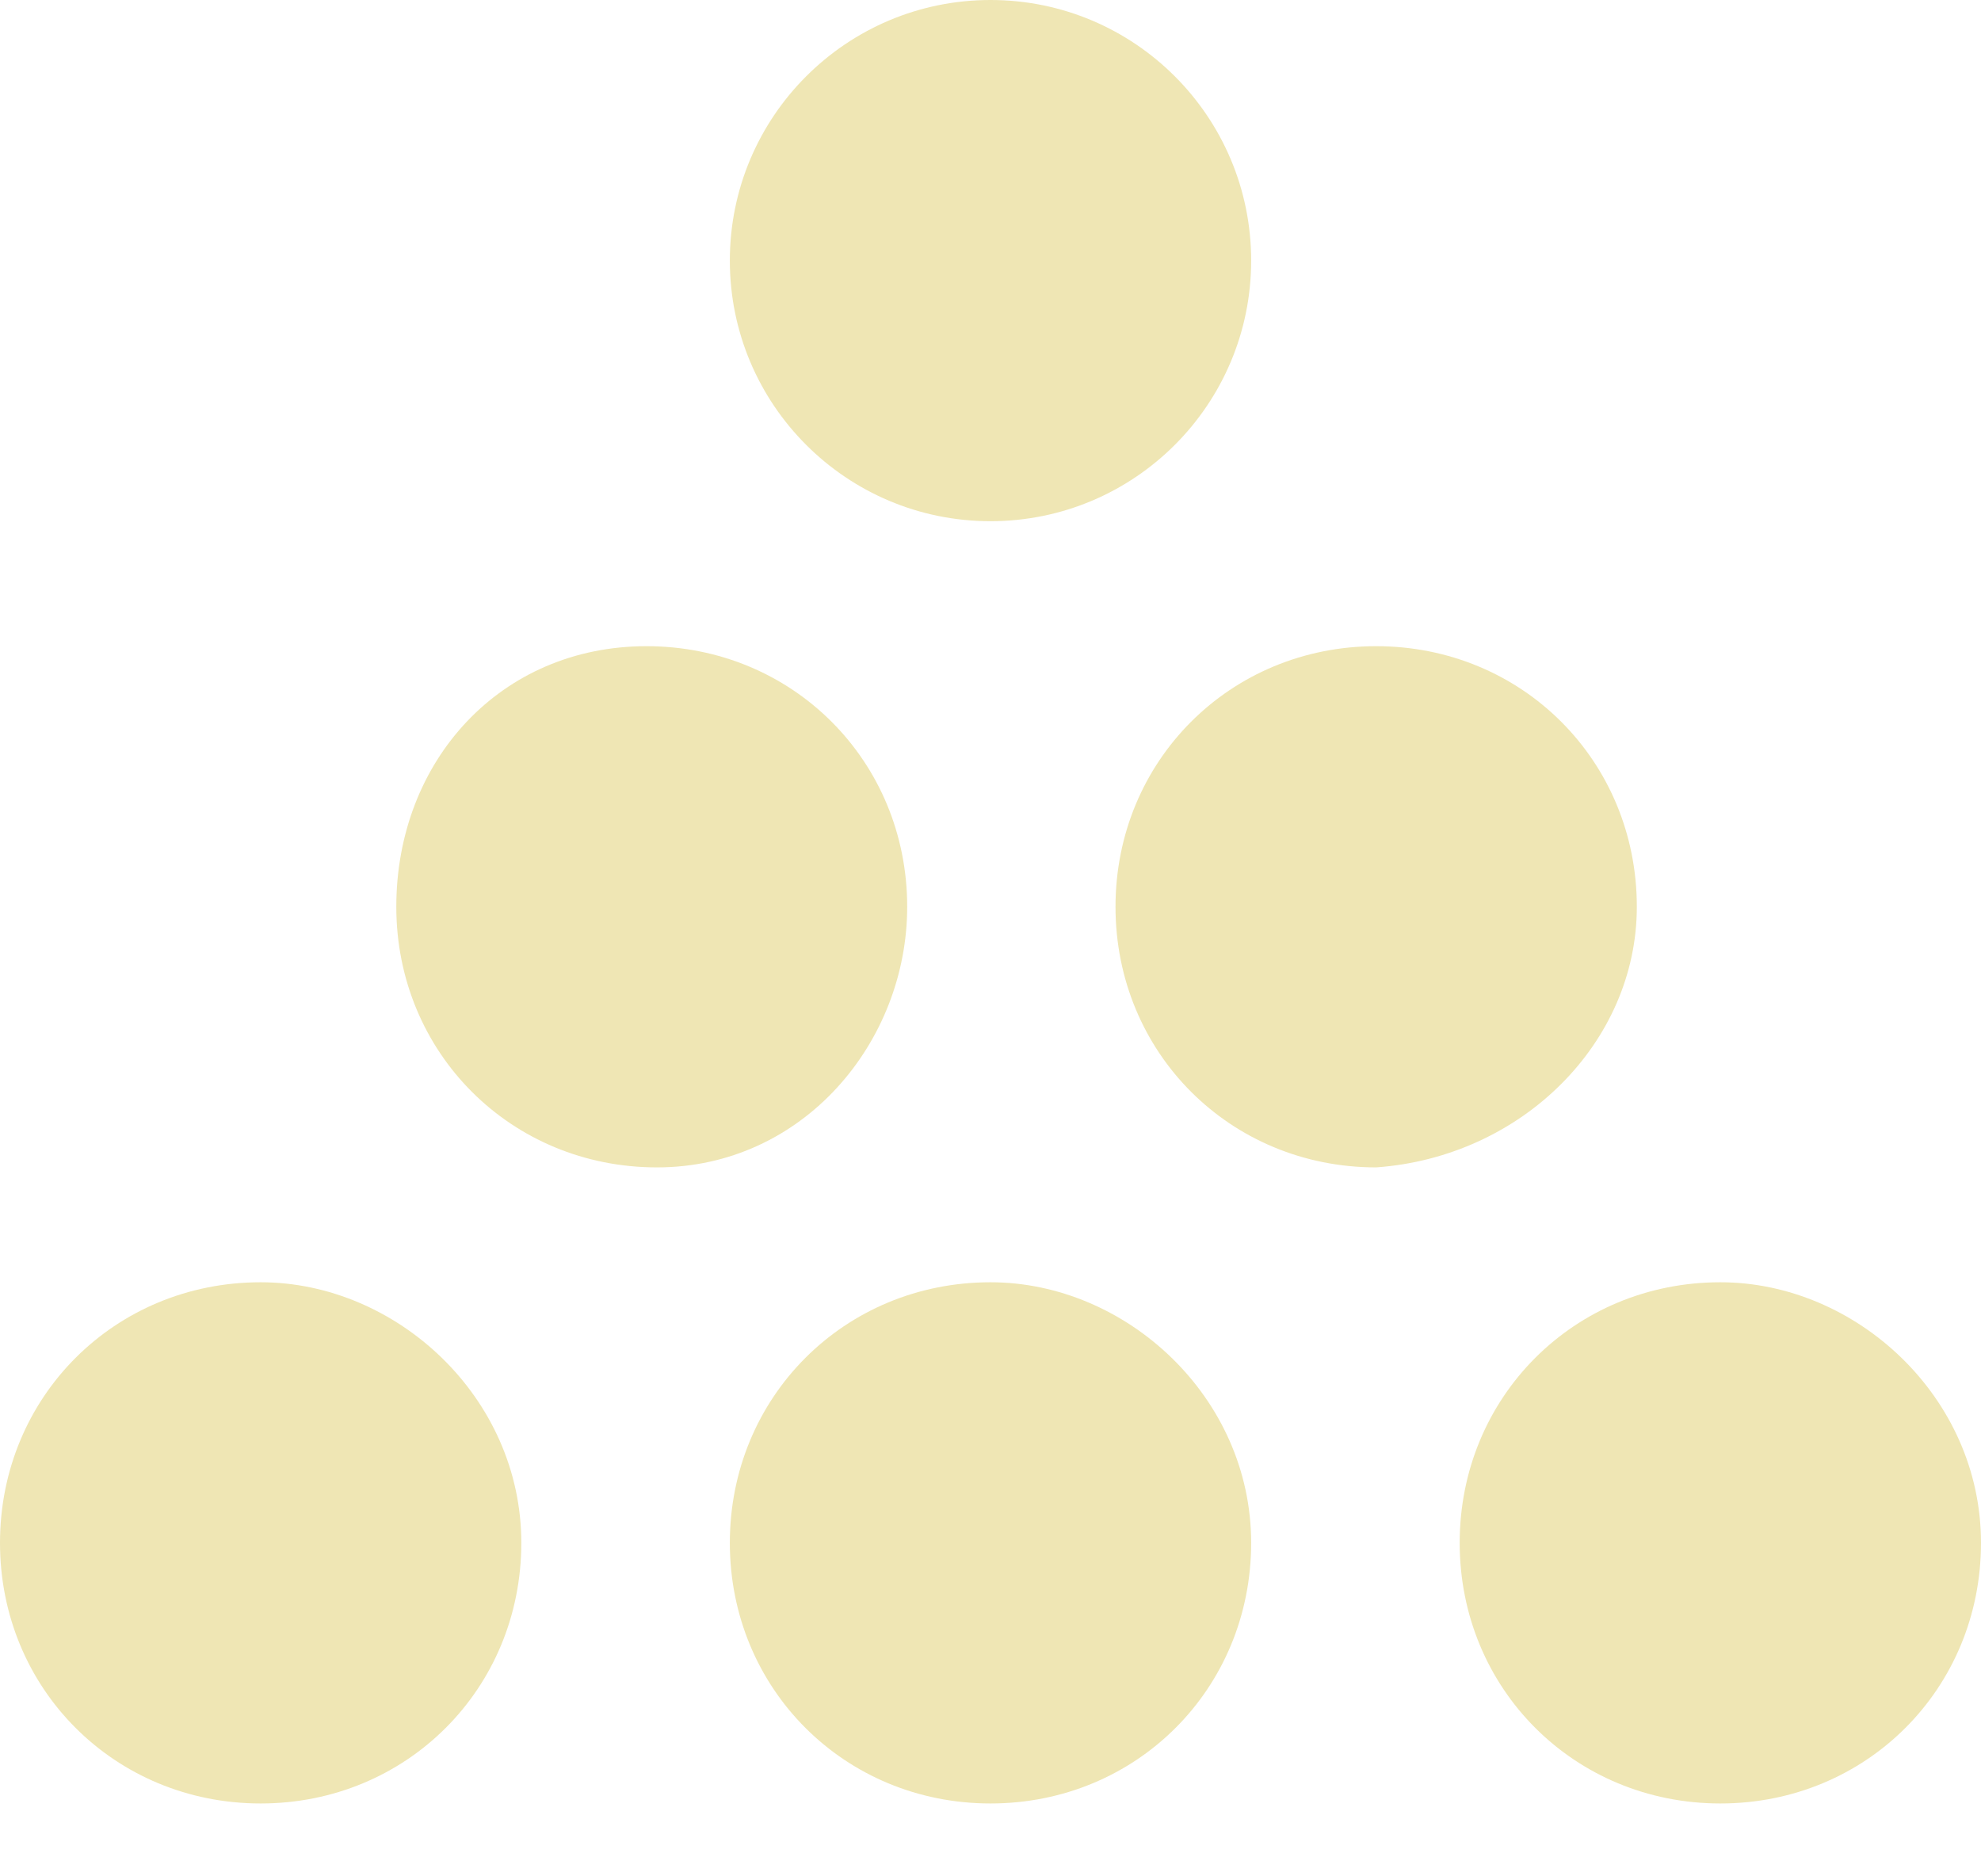
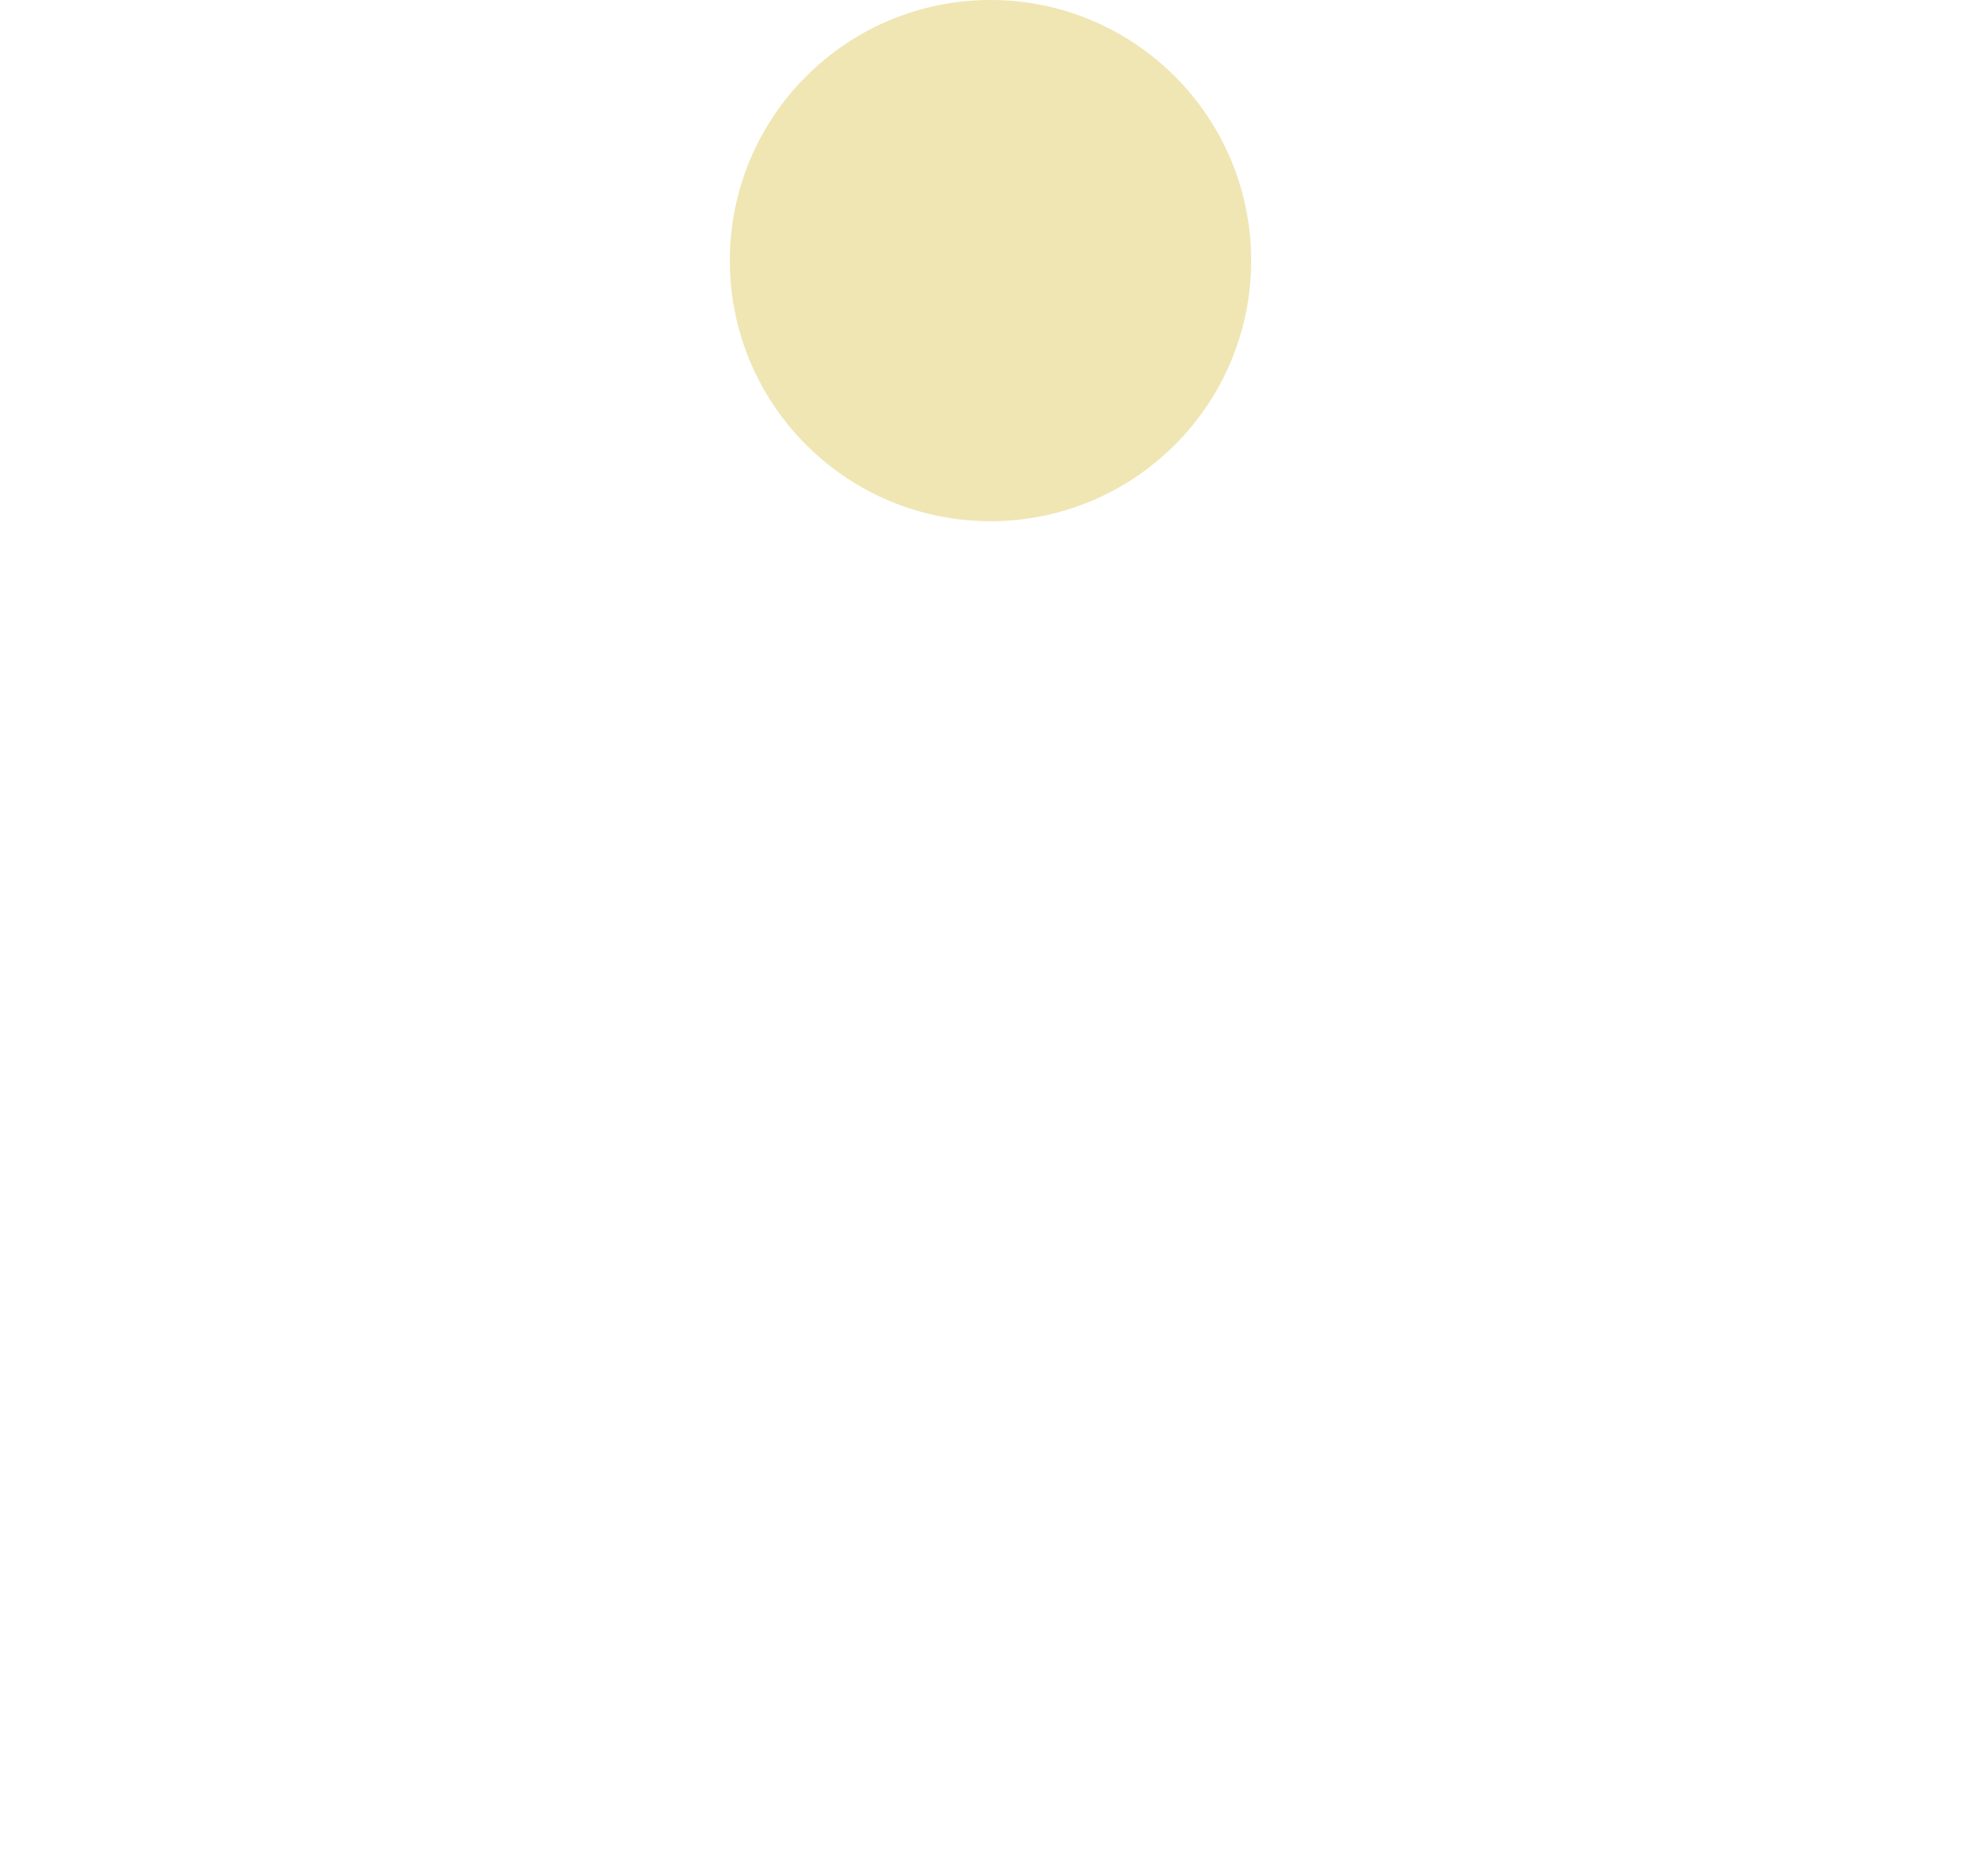
<svg xmlns="http://www.w3.org/2000/svg" width="19" height="18" viewBox="0 0 19 18" fill="none">
-   <path d="M2.5 12.301C1.1 12.301 0 13.401 0 14.801C0 16.201 1.1 17.301 2.5 17.301C3.9 17.301 5 16.201 5 14.801C5 13.401 3.8 12.301 2.5 12.301Z" fill="#EFE6B4" />
-   <path d="M9.5 12.301C8.1 12.301 7 13.401 7 14.801C7 16.201 8.1 17.301 9.5 17.301C10.9 17.301 12 16.201 12 14.801C12 13.401 10.8 12.301 9.5 12.301Z" fill="#EFE6B4" />
  <path d="M9.5 5C10.881 5 12 3.881 12 2.5C12 1.119 10.881 0 9.5 0C8.119 0 7 1.119 7 2.5C7 3.881 8.119 5 9.5 5Z" fill="#EFE6B4" />
-   <path d="M8.701 8.699C8.701 7.299 7.601 6.199 6.201 6.199C4.801 6.199 3.801 7.299 3.801 8.699C3.801 10.099 4.901 11.199 6.301 11.199C7.701 11.199 8.701 9.999 8.701 8.699Z" fill="#EFE6B4" />
-   <path d="M15.699 8.699C15.699 7.299 14.599 6.199 13.199 6.199C11.799 6.199 10.699 7.299 10.699 8.699C10.699 10.099 11.799 11.199 13.199 11.199C14.599 11.099 15.699 9.999 15.699 8.699Z" fill="#EFE6B4" />
-   <path d="M16.5 12.301C15.1 12.301 14 13.401 14 14.801C14 16.201 15.1 17.301 16.5 17.301C17.9 17.301 19 16.201 19 14.801C19 13.401 17.8 12.301 16.5 12.301Z" fill="#EFE6B4" />
</svg>